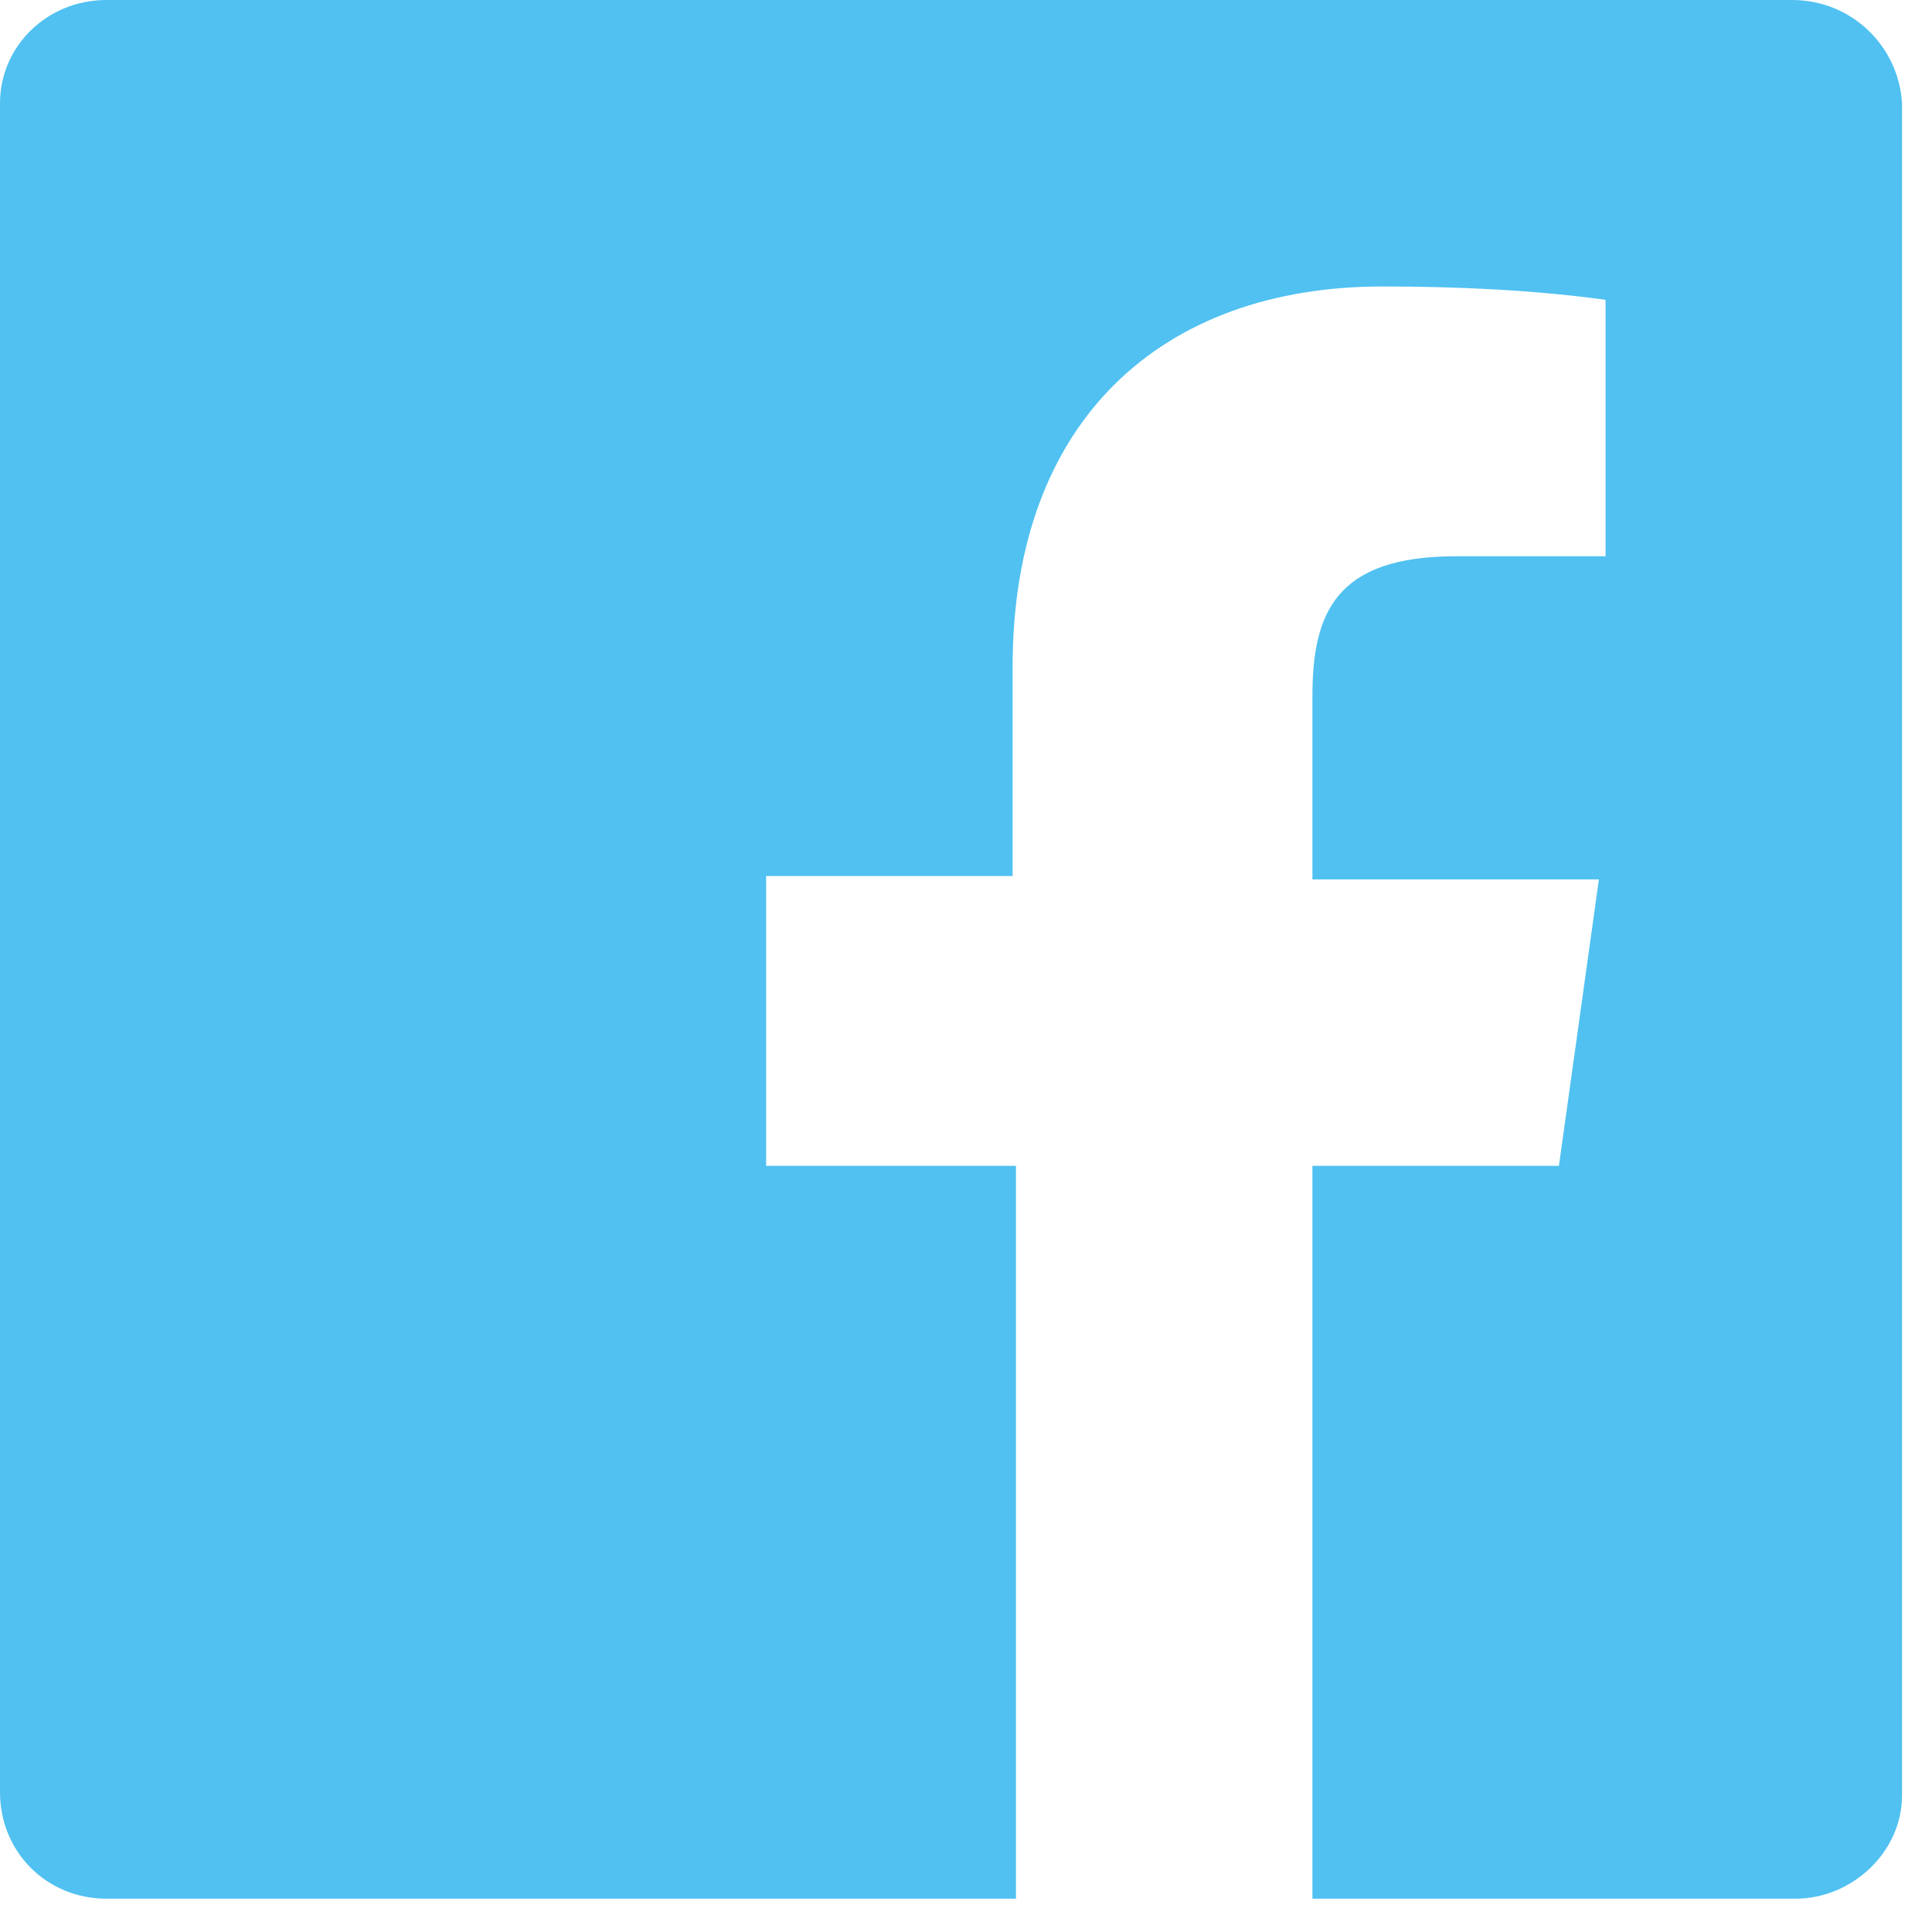
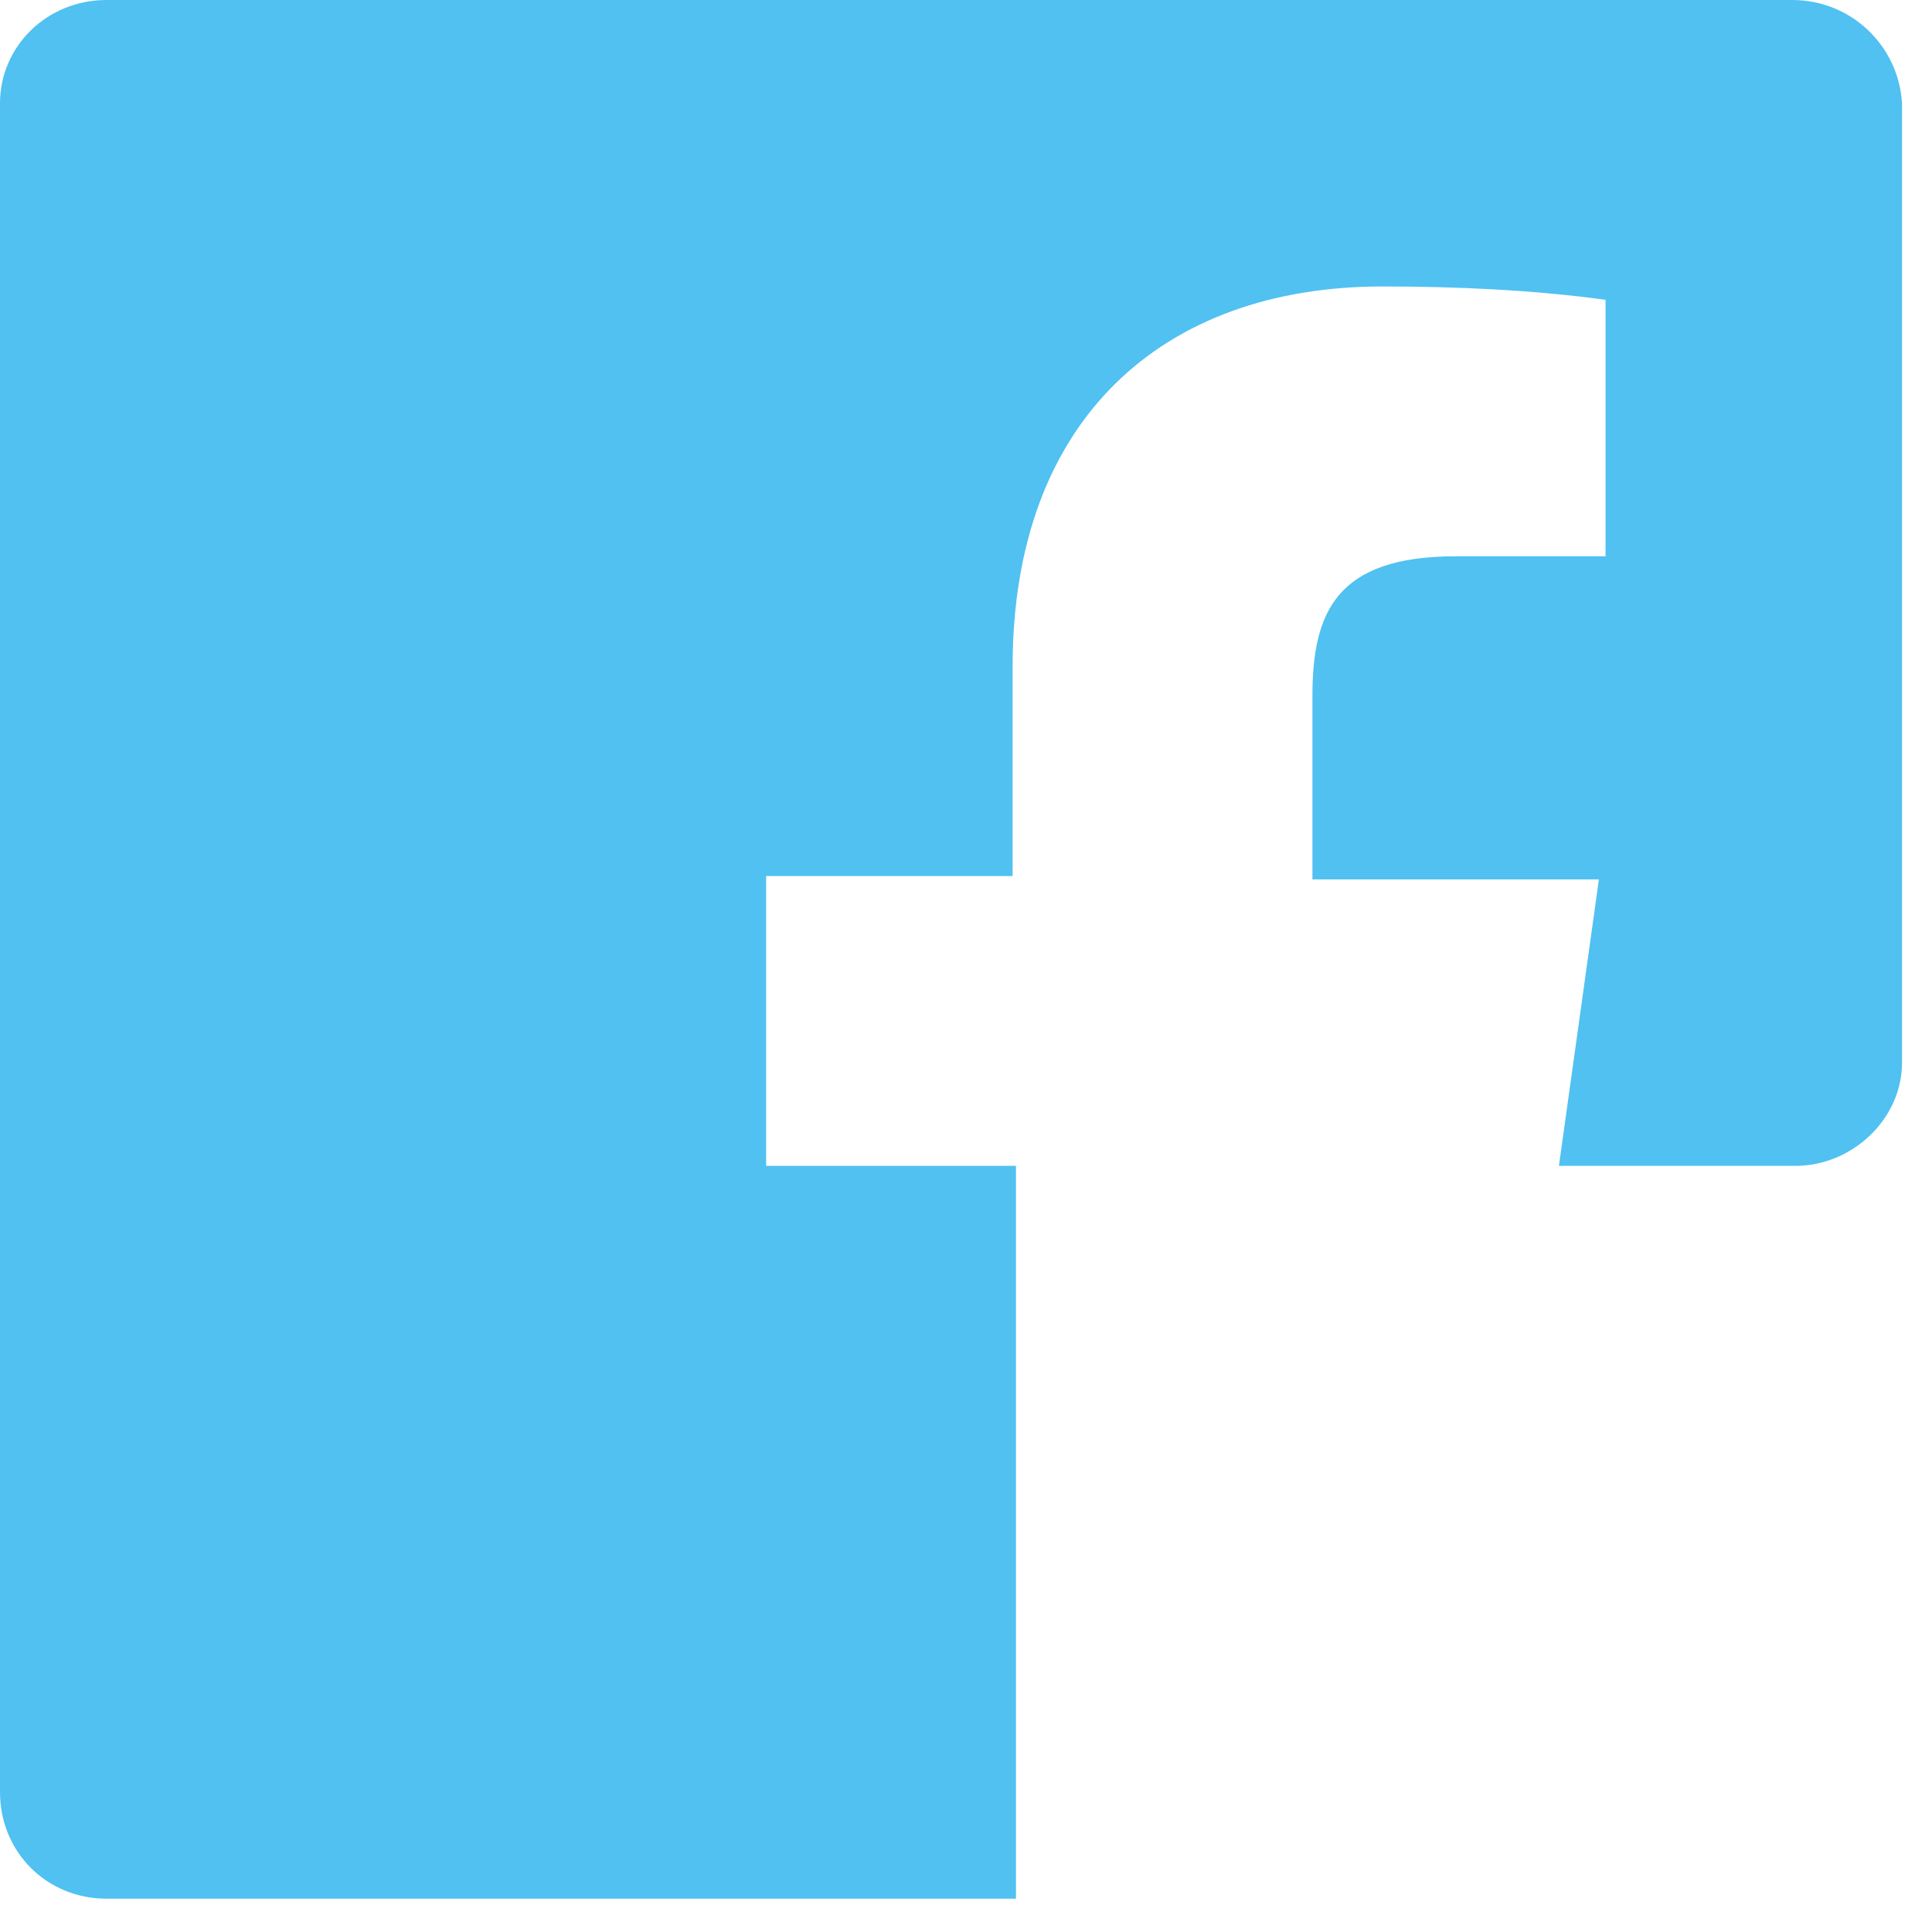
<svg xmlns="http://www.w3.org/2000/svg" version="1.1" id="Layer_1" x="0px" y="0px" viewBox="0 0 58 58" style="enable-background:new 0 0 58 58;" xml:space="preserve">
  <style type="text/css">
	.st0{fill:#50C1F1;}
</style>
  <title>flogo-HexRBG-Wht-58</title>
-   <path class="st0" d="M53.8,0H3.2C1.4,0,0,1.4,0,3.1v50.7C0,55.6,1.4,57,3.2,57h27.3V35H23v-8.7h7.4V20c0-7.4,4.5-11.4,11.1-11.4  c2.2,0,4.5,0.1,6.7,0.4v7.7h-4.5c-3.6,0-4.3,1.7-4.3,4.2v5.5h8.6L46.8,35h-7.4v22h14.5c1.7,0,3.2-1.4,3.2-3.1c0,0,0,0,0,0V3.1  C57,1.4,55.6,0,53.8,0C53.8,0,53.8,0,53.8,0z" />
+   <path class="st0" d="M53.8,0H3.2C1.4,0,0,1.4,0,3.1v50.7C0,55.6,1.4,57,3.2,57h27.3V35H23v-8.7h7.4V20c0-7.4,4.5-11.4,11.1-11.4  c2.2,0,4.5,0.1,6.7,0.4v7.7h-4.5c-3.6,0-4.3,1.7-4.3,4.2v5.5h8.6L46.8,35h-7.4h14.5c1.7,0,3.2-1.4,3.2-3.1c0,0,0,0,0,0V3.1  C57,1.4,55.6,0,53.8,0C53.8,0,53.8,0,53.8,0z" />
</svg>